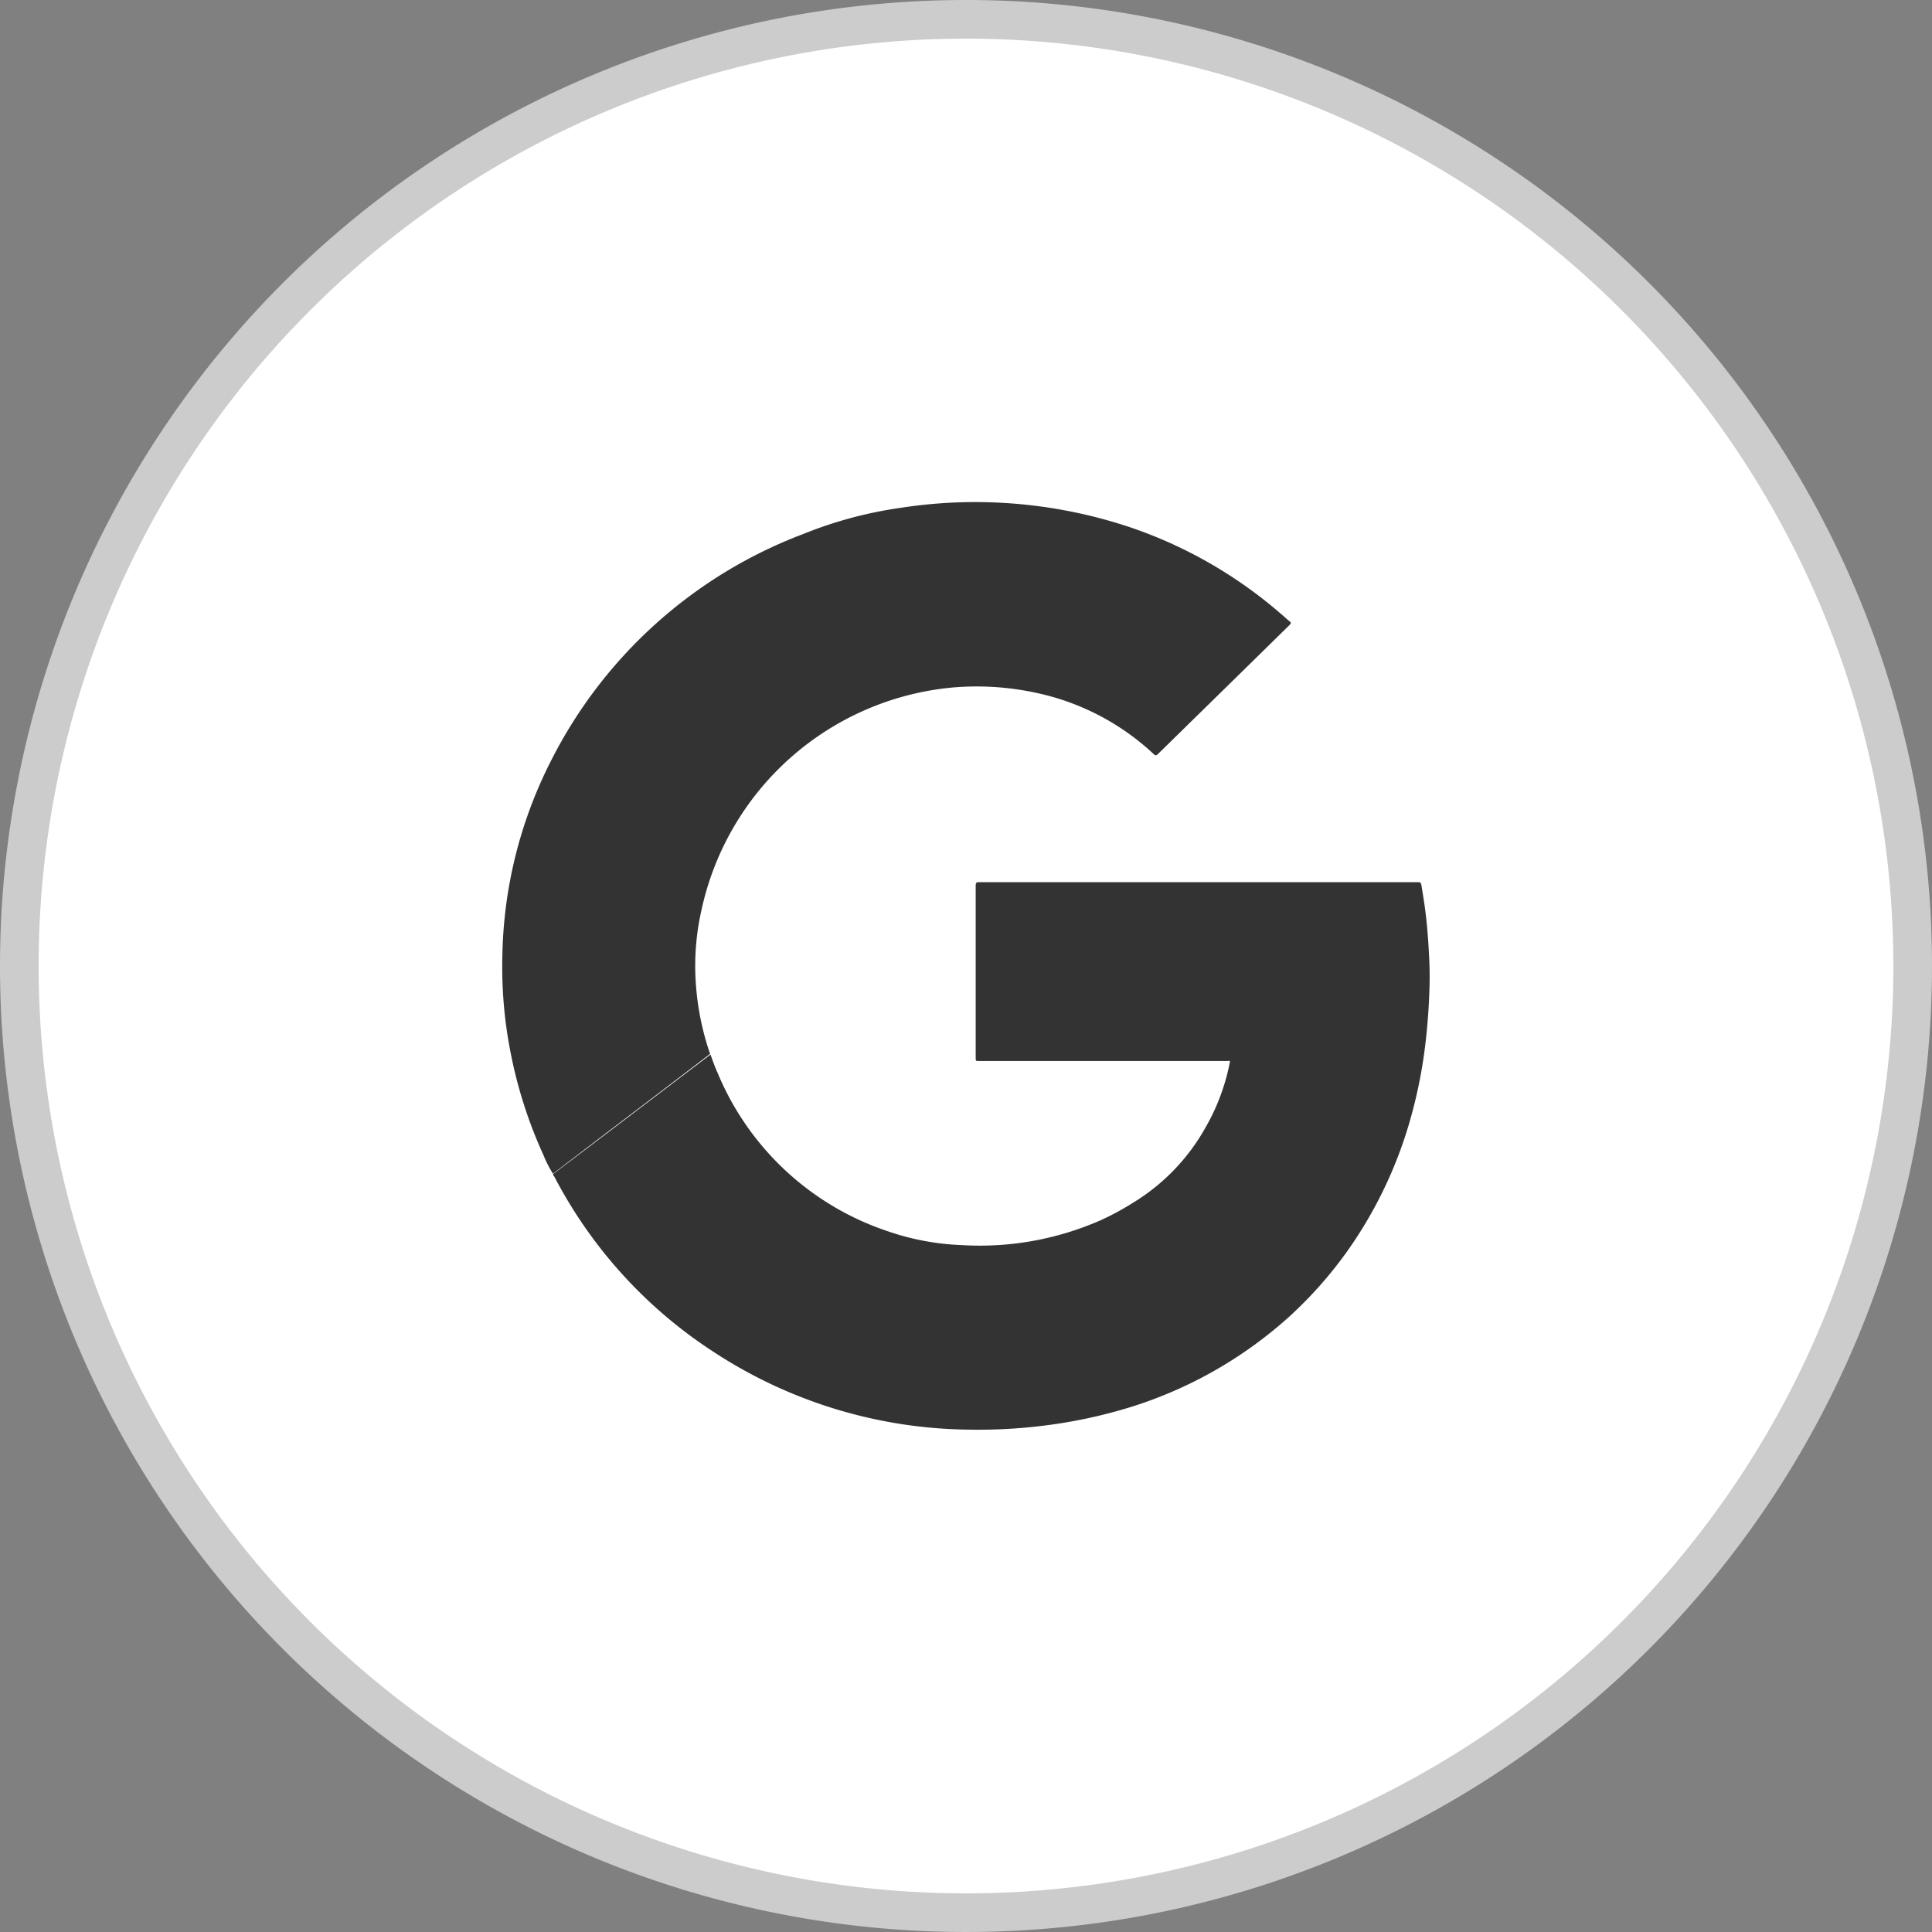
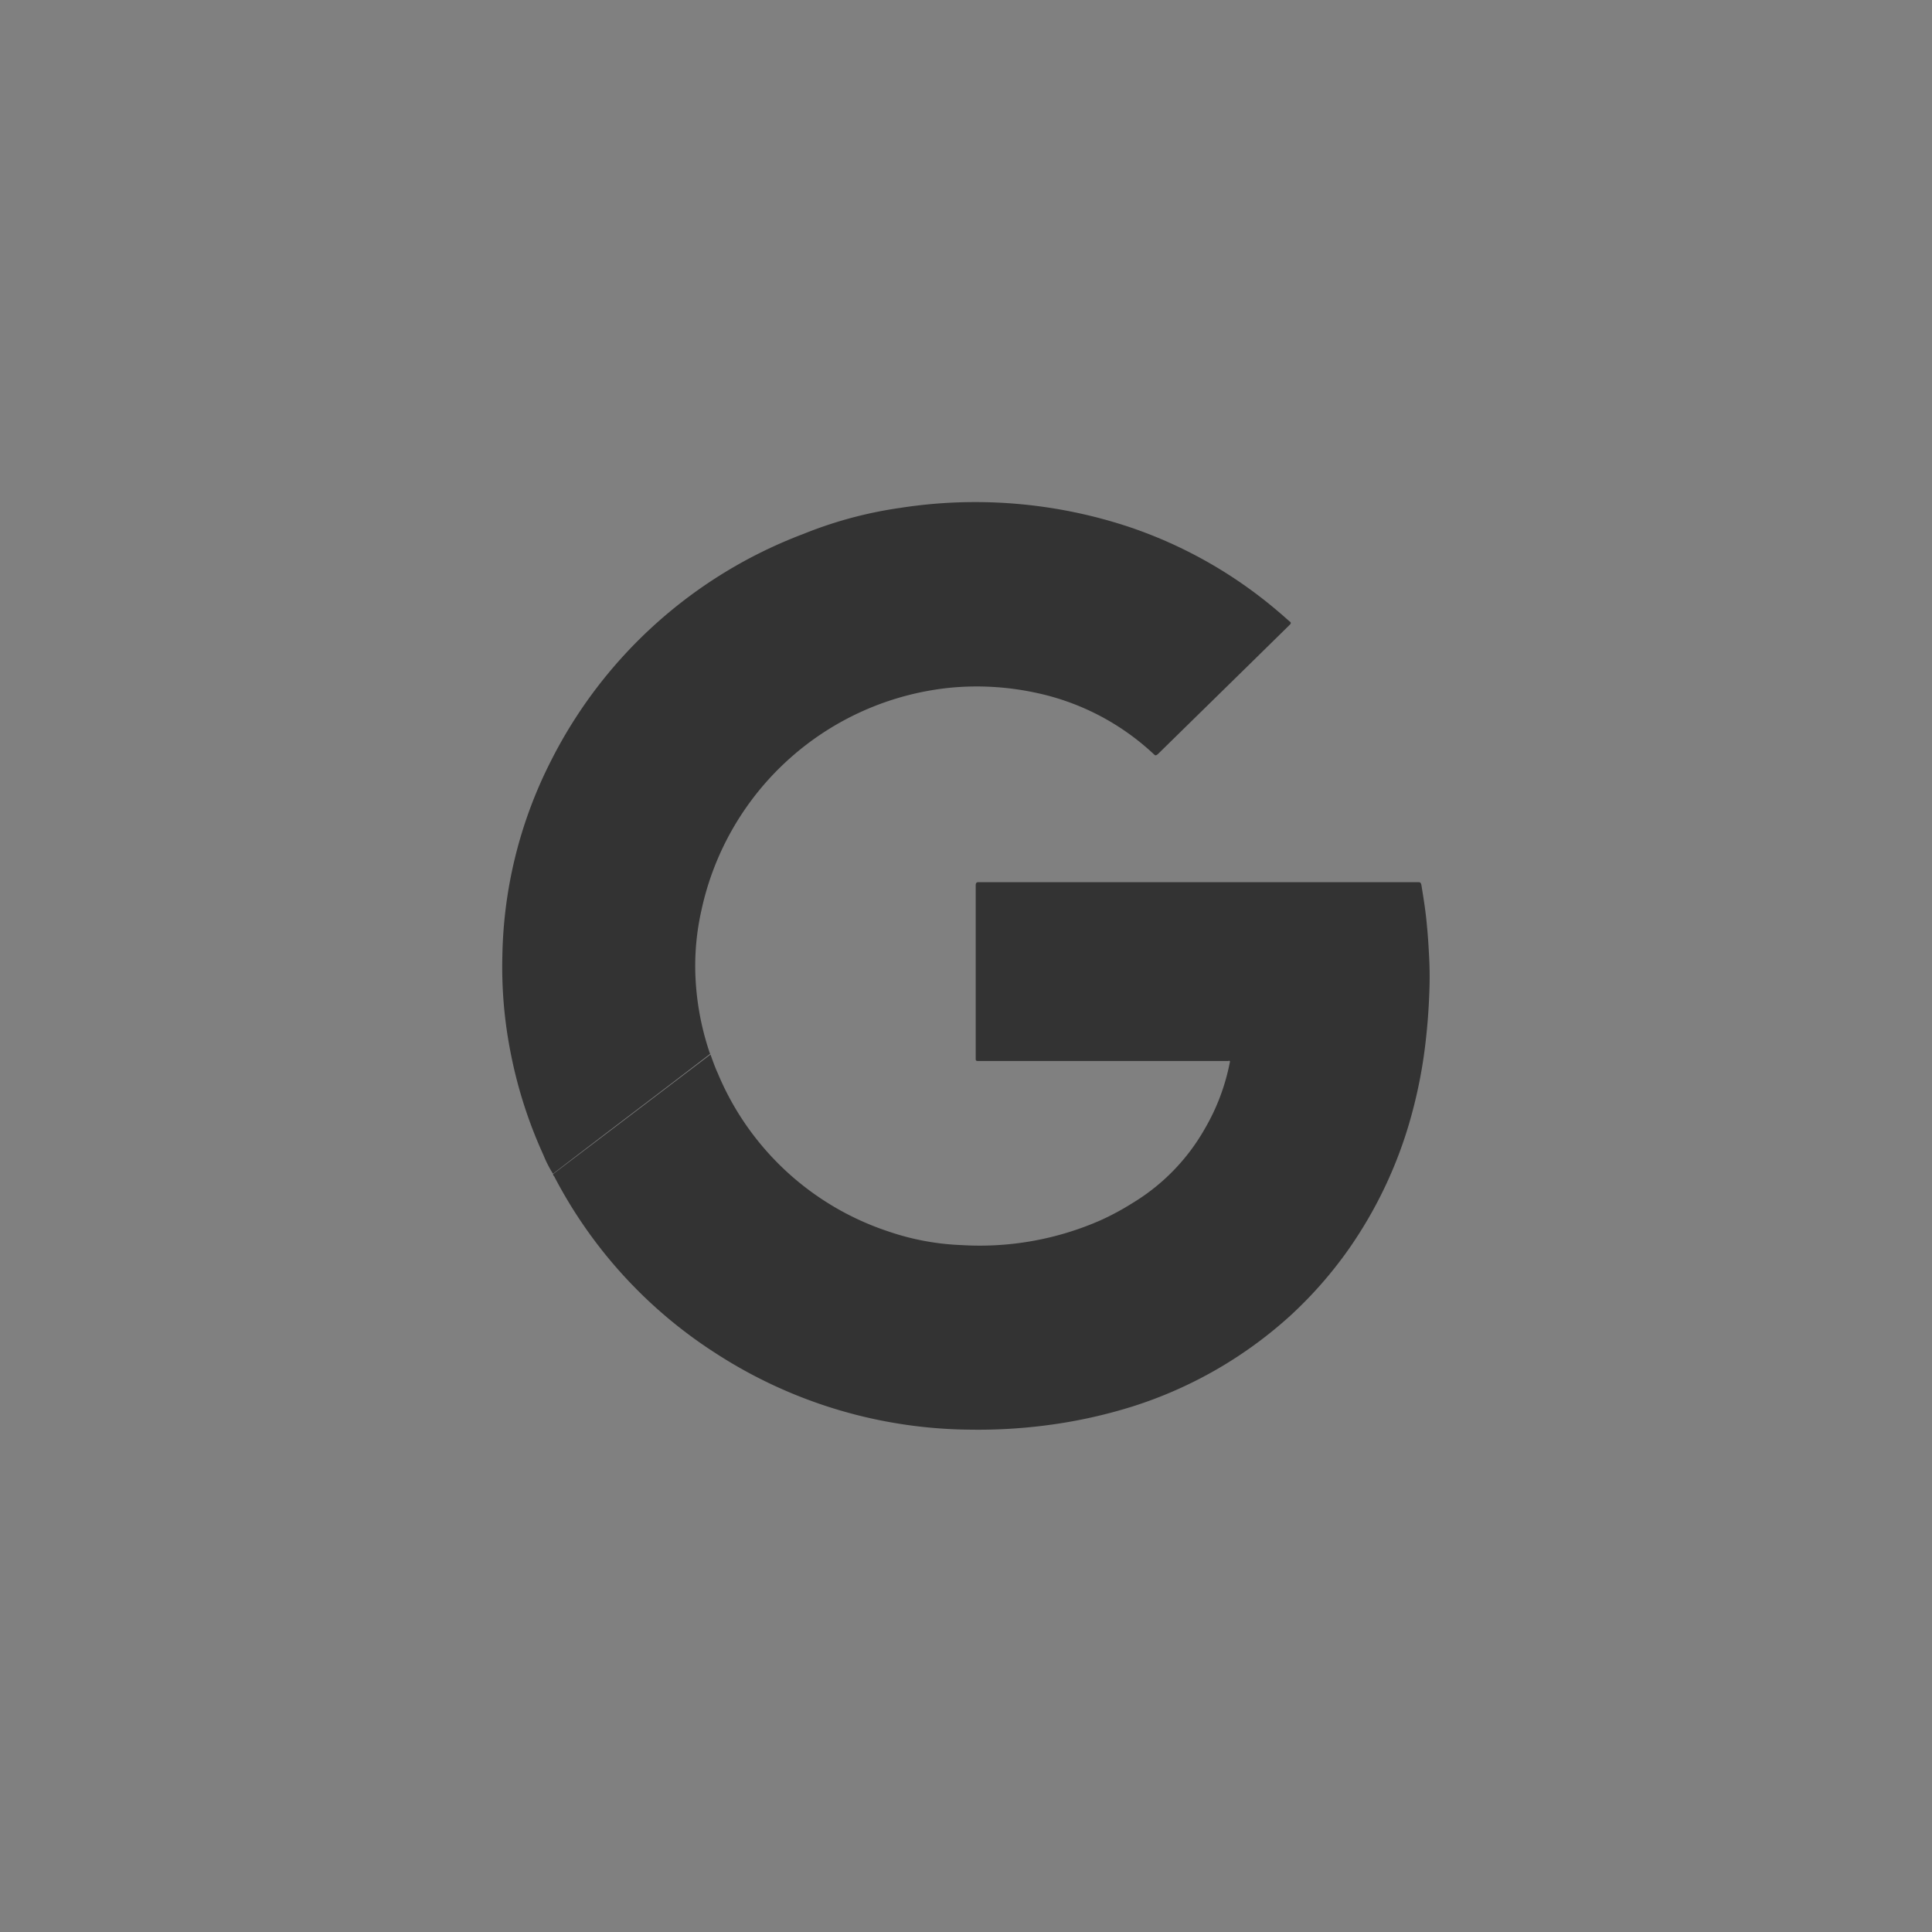
<svg xmlns="http://www.w3.org/2000/svg" width="50" height="50" viewBox="0 0 50 50">
  <rect x="0" y="0" width="50" height="50" fill="#808080" stroke="none" />
  <g data-name="Gruppe 7081">
-     <path d="M25 0A25 25 0 1 1 0 25 25 25 0 0 1 25 0z" style="fill:#ccc" />
-     <path d="M24 0A24 24 0 1 1 0 24 24 24 0 0 1 24 0z" data-name="base" style="fill:#fff" transform="translate(1 1)" />
-   </g>
+     </g>
  <path d="M92.948 100.031c.058.157.116.328.189.485a7.25 7.25 0 0 0 4.407 4.091 6.621 6.621 0 0 0 1.905.356 7.773 7.773 0 0 0 3.592-.641 6.891 6.891 0 0 0 .844-.456 5.3 5.3 0 0 0 1.862-1.924 5.46 5.46 0 0 0 .64-1.7q.022-.064-.044-.043h-6.458c-.073 0-.073-.014-.073-.071v-4.472c0-.057.015-.086.073-.086h11.374c.058 0 .073.014.087.071.058.356.116.713.145 1.069.029.285.044.57.058.841q.022.47 0 .941-.022.577-.087 1.155a12.468 12.468 0 0 1-.364 1.924 11.147 11.147 0 0 1-1.629 3.492 10.714 10.714 0 0 1-1.513 1.725 11.017 11.017 0 0 1-4.087 2.352 13.006 13.006 0 0 1-2.211.485 13.741 13.741 0 0 1-2.022.114 12.277 12.277 0 0 1-6.559-1.981 12.02 12.02 0 0 1-4.174-4.575.074.074 0 0 1-.029-.057c1.353-1.026 2.705-2.053 4.072-3.093zm-.029-.071a7.1 7.1 0 0 1-.364-2.067 6.541 6.541 0 0 1 .16-1.6 7.339 7.339 0 0 1 6.472-5.758 7.266 7.266 0 0 1 2.225.143 6.387 6.387 0 0 1 3.011 1.582c.044.043.058.029.1 0l2.516-2.466.9-.884c.029-.029.044-.057 0-.086-.087-.071-.16-.143-.247-.214a11.667 11.667 0 0 0-3.883-2.224 12.643 12.643 0 0 0-5.963-.5 10.68 10.68 0 0 0-2.487.67 12.107 12.107 0 0 0-6.545 5.887 11.531 11.531 0 0 0-1.251 5 11.415 11.415 0 0 0 .218 2.566 11.772 11.772 0 0 0 .844 2.623 3.053 3.053 0 0 0 .247.485c1.353-1.041 2.72-2.067 4.072-3.107-.011.007-.011-.021-.025-.05z" data-name="Pfad 883" style="fill:#333" transform="translate(-74.561 -72.74)" />
</svg>